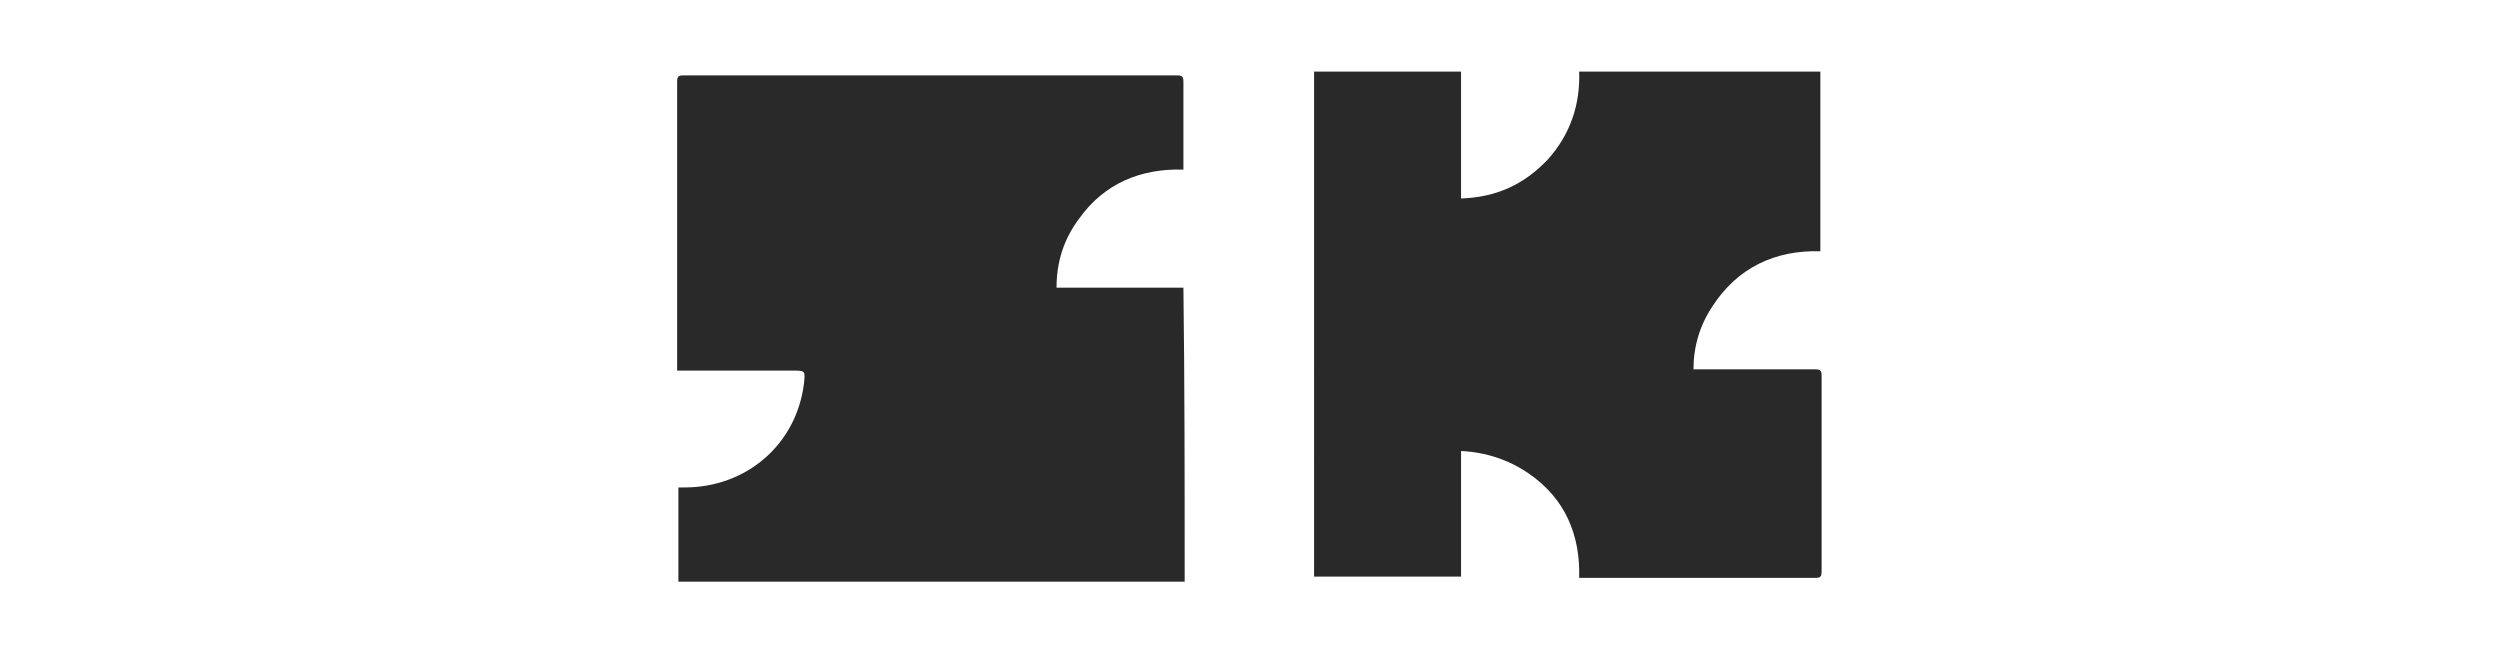
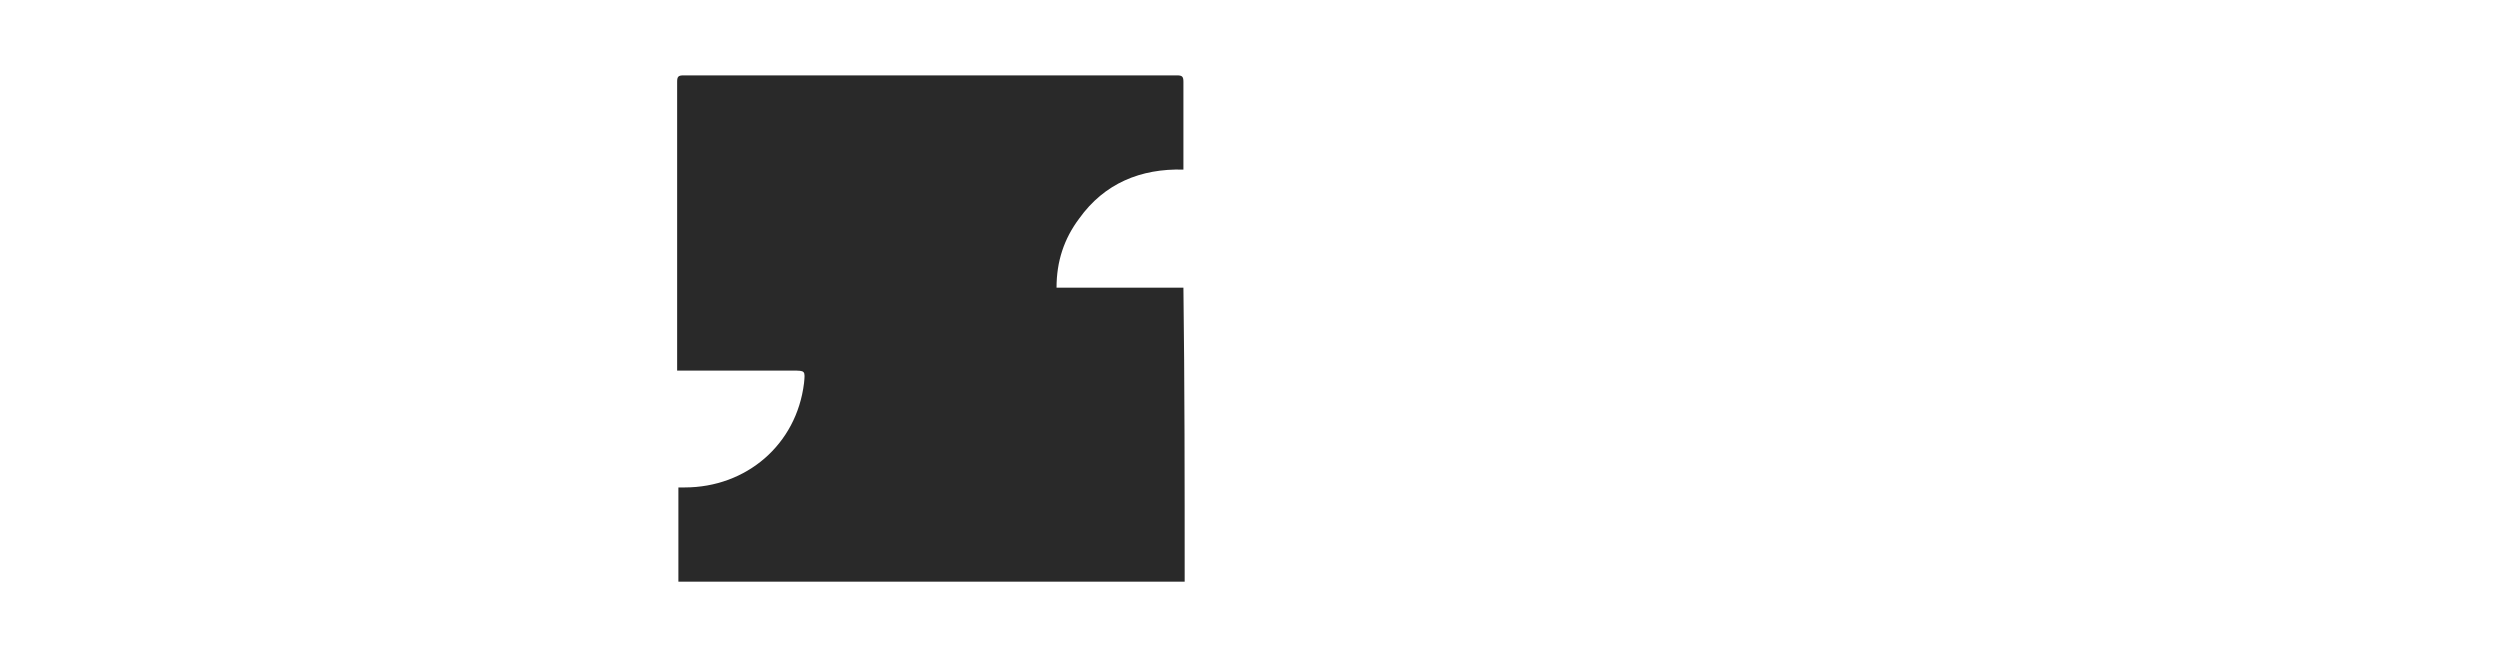
<svg xmlns="http://www.w3.org/2000/svg" id="logos" x="0px" y="0px" viewBox="0 0 199 52" style="enable-background:new 0 0 199 52;" xml:space="preserve">
  <style type="text/css">	.st0{clip-path:url(#SVGID_2_);}	.st1{fill:#494F56;}	.st2{fill-rule:evenodd;clip-rule:evenodd;fill:#B1B4B7;}	.st3{clip-path:url(#SVGID_4_);fill:#909499;}	.st4{fill-rule:evenodd;clip-rule:evenodd;fill:#101820;}	.st5{fill-rule:evenodd;clip-rule:evenodd;fill:#FFFFFF;}	.st6{fill:#292929;}	.st7{fill:#2A2A2A;}	.st8{fill:#282828;}	.st9{fill:#272727;}	.st10{fill:#2B2B2B;}	.st11{fill:#2D2D2D;}	.st12{fill:#363636;}	.st13{fill:#484848;}	.st14{fill:#8C8C8C;}	.st15{fill:#BABABA;}	.st16{fill:#3E3E3E;}	.st17{fill:#A0A0A0;}	.st18{fill:#3C3C3C;}	.st19{fill:#3F3F3F;}	.st20{fill:#404040;}</style>
  <g>
    <path class="st6" d="M94.3,46.3c-13.4,0-26.8,0-40.3,0c0-2.5,0-4.9,0-7.5c0.2,0,0.3,0,0.5,0c4.9,0,8.9-3.4,9.5-8.3  c0.1-1,0.1-1-0.9-1c-2.9,0-5.7,0-8.6,0c-0.2,0-0.3,0-0.6,0c0-0.2,0-0.3,0-0.5c0-7.5,0-15,0-22.5c0-0.4,0.1-0.5,0.5-0.5  c13.1,0,26.2,0,39.3,0c0.4,0,0.5,0.1,0.5,0.5c0,2.2,0,4.3,0,6.5c0,0.1,0,0.3,0,0.5c-3.4-0.1-6.3,1.1-8.3,3.9  c-1.2,1.6-1.8,3.4-1.8,5.5c3.4,0,6.7,0,10.1,0C94.3,30.6,94.3,38.4,94.3,46.3z" />
-     <path class="st6" d="M104.6,5.7c3.9,0,7.8,0,11.7,0c0,3.4,0,6.7,0,10.1c2.8-0.1,5-1.1,6.9-3.1c1.8-2,2.6-4.4,2.5-7  c6.4,0,12.8,0,19.2,0c0,4.8,0,9.5,0,14.3c-3.6-0.1-6.6,1.3-8.6,4.4c-1,1.5-1.5,3.2-1.5,5c0.2,0,0.4,0,0.6,0c3,0,6,0,9.1,0  c0.4,0,0.5,0.1,0.5,0.5c0,5.2,0,10.4,0,15.6c0,0.4-0.1,0.5-0.5,0.5c-6.1,0-12.2,0-18.4,0c-0.1,0-0.2,0-0.4,0c0.1-3.4-1.1-6.3-4-8.3  c-1.6-1.1-3.4-1.7-5.4-1.8c0,1.7,0,3.4,0,5c0,1.7,0,3.3,0,5c-3.9,0-7.8,0-11.7,0C104.6,32.6,104.6,19.2,104.6,5.7z" />
  </g>
</svg>